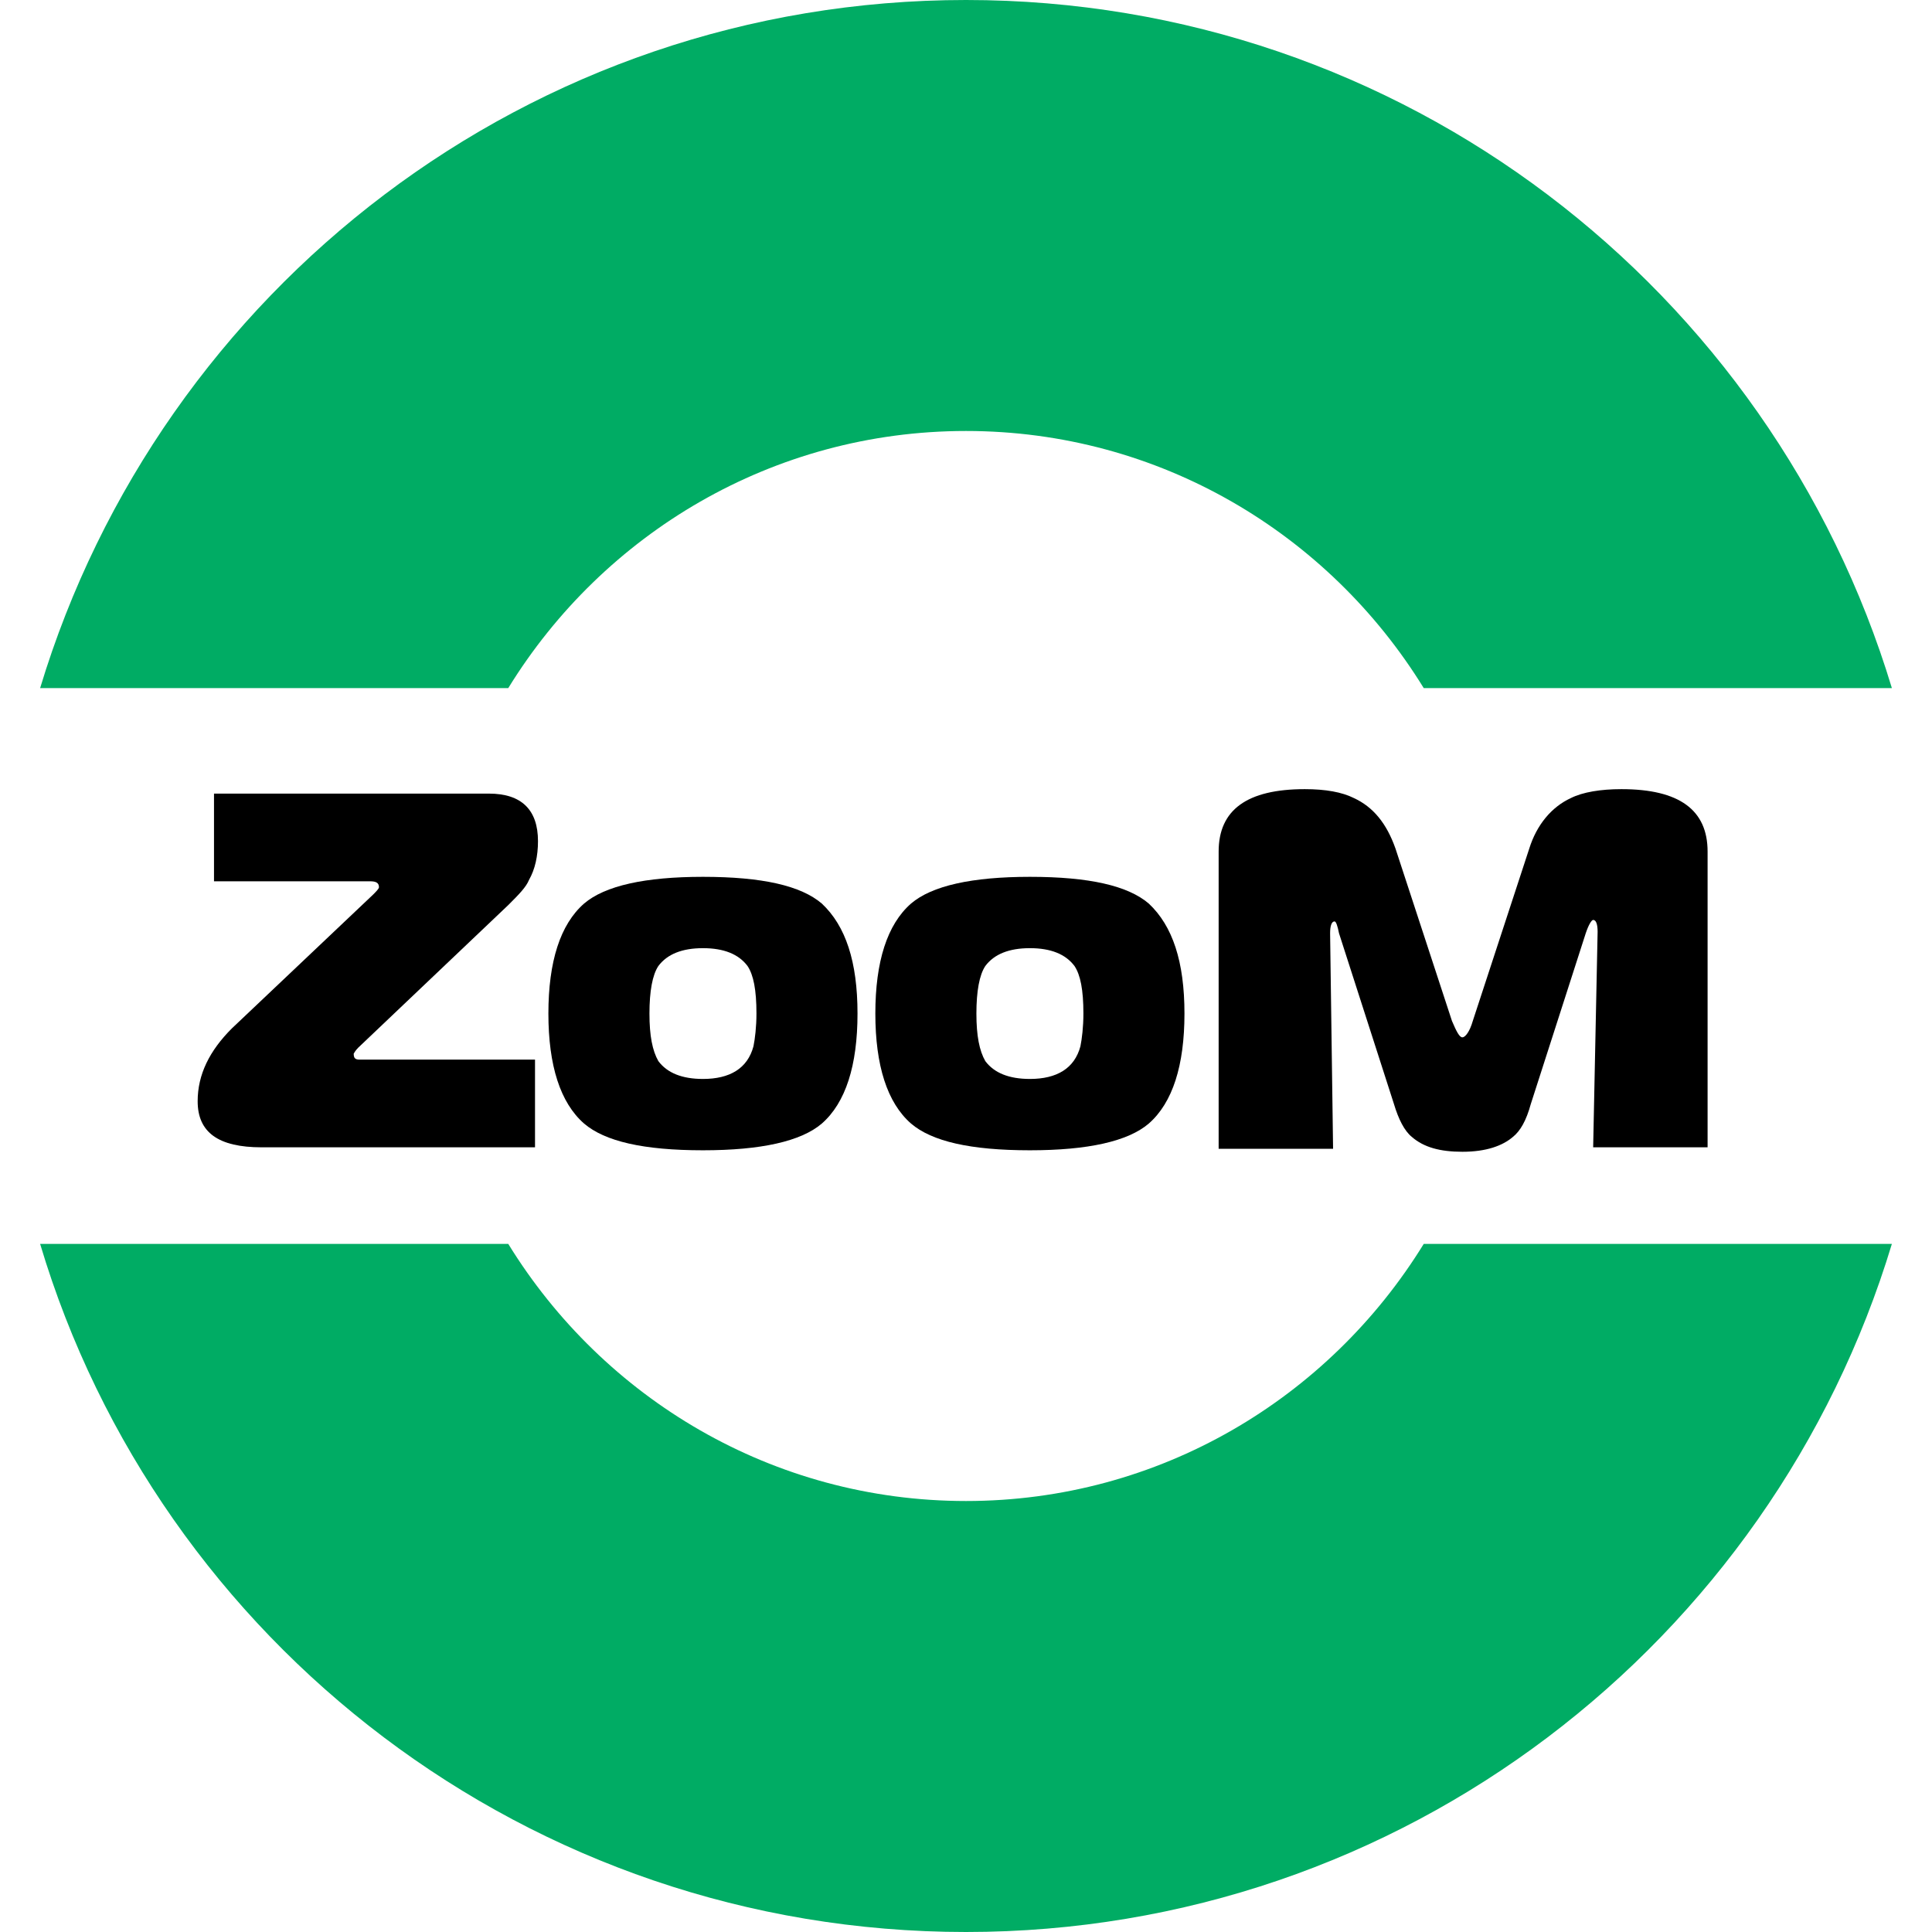
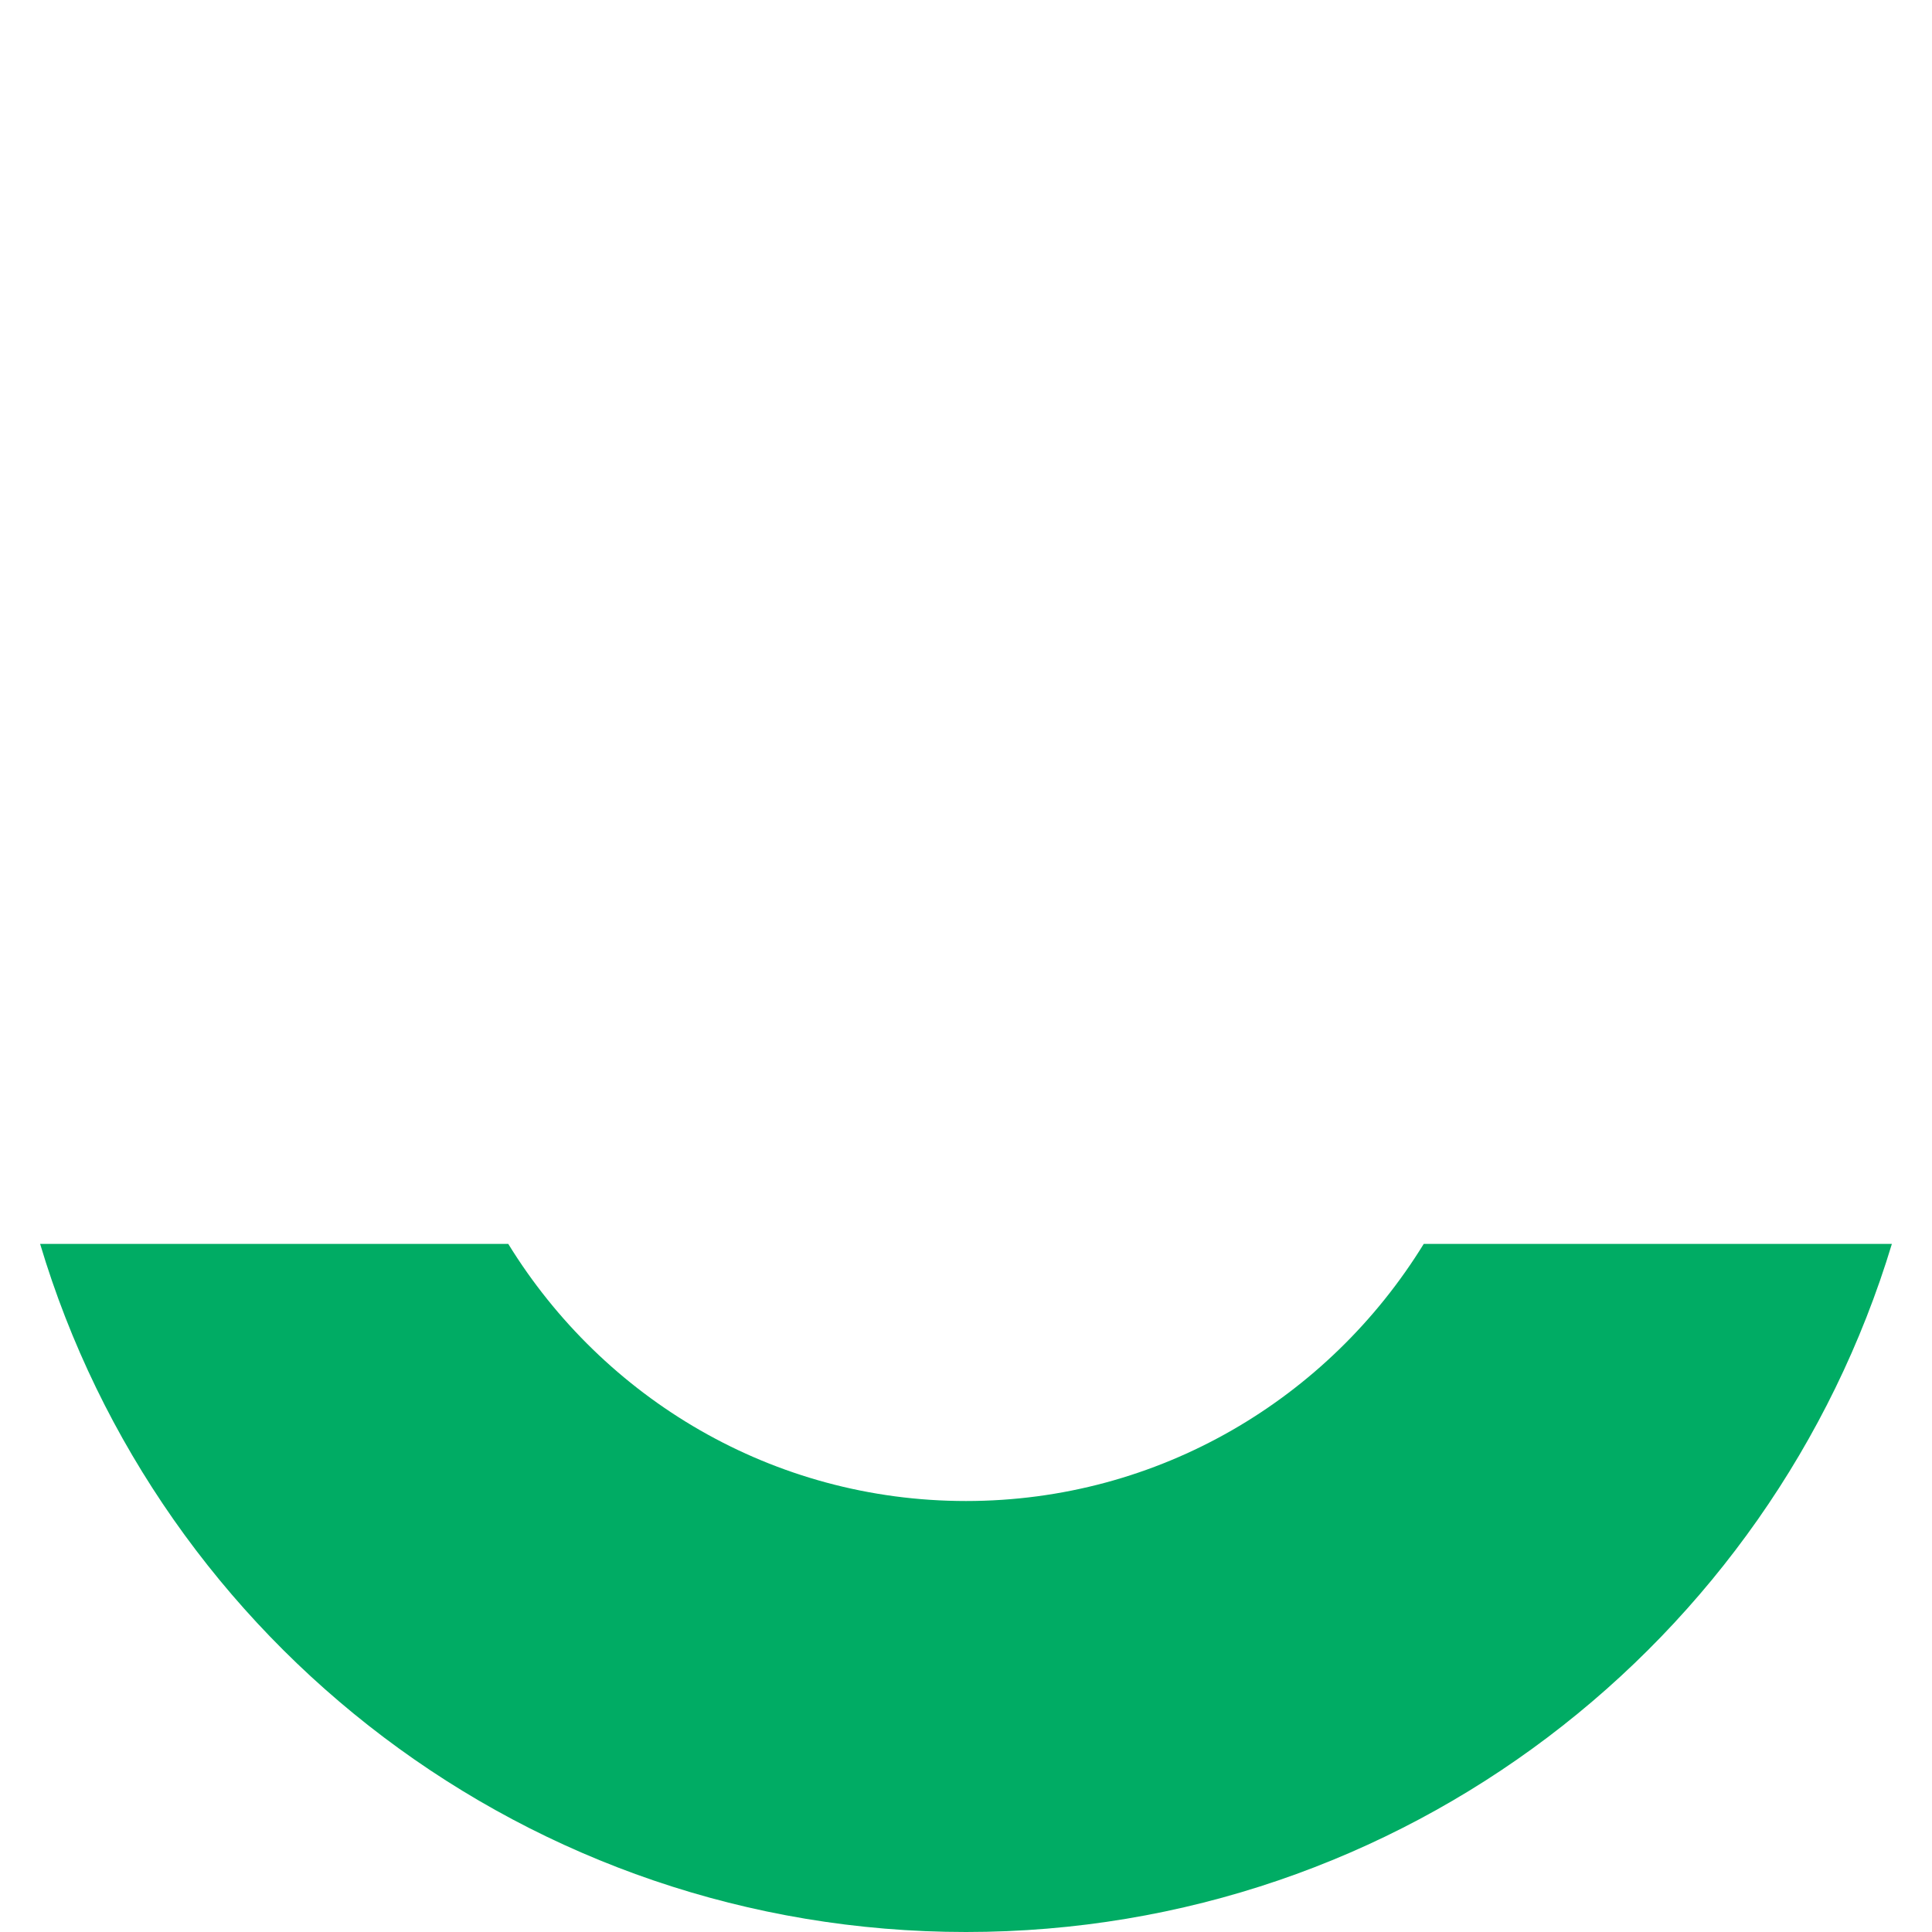
<svg xmlns="http://www.w3.org/2000/svg" version="1.1" id="Layer_1" x="0px" y="0px" width="130px" height="130px" viewBox="0 0 130 130" enable-background="new 0 0 130 130" xml:space="preserve">
  <g>
-     <path fill="#00AC64" d="M34.2,46.3C40.6,35.9,52,29,65,29s24.4,6.9,30.8,17.3h31.5C119.2,19.5,94.4,0,65,0S10.8,19.5,2.7,46.3H34.2   z" />
    <path fill="#00AC64" d="M95.8,83.7C89.4,94.1,78,101,65,101s-24.4-6.9-30.8-17.3H2.7c8,26.8,32.9,46.3,62.3,46.3   s54.2-19.5,62.3-46.3H95.8z" />
  </g>
  <g>
-     <path d="M36.2,56.6c0,1-0.2,1.9-0.6,2.6c-0.2,0.5-0.7,1-1.4,1.7l-10.1,9.6c-0.2,0.2-0.3,0.4-0.3,0.4c0,0.3,0.1,0.4,0.4,0.4h11.8   v5.9H17.6c-2.9,0-4.3-1-4.3-3.1c0-1.8,0.8-3.4,2.3-4.9l9.5-9c0.2-0.2,0.4-0.4,0.4-0.5c0-0.3-0.2-0.4-0.6-0.4H14.4v-5.9h18.5   C35.1,53.4,36.2,54.5,36.2,56.6z" />
-     <path d="M57.7,68.2c0,3.5-0.8,6-2.4,7.4c-1.4,1.2-4.1,1.8-8,1.8c-4,0-6.6-0.6-8-1.8c-1.6-1.4-2.4-3.9-2.4-7.4s0.8-6,2.4-7.4   c1.4-1.2,4.1-1.8,8-1.8c4,0,6.6,0.6,8,1.8C56.9,62.3,57.7,64.7,57.7,68.2z M50.9,68.2c0-1.6-0.2-2.6-0.6-3.2   c-0.6-0.8-1.6-1.2-3-1.2c-1.4,0-2.4,0.4-3,1.2c-0.4,0.6-0.6,1.7-0.6,3.2c0,1.5,0.2,2.5,0.6,3.2c0.6,0.8,1.6,1.2,3,1.2   c1.8,0,3-0.7,3.4-2.2C50.8,69.9,50.9,69.1,50.9,68.2z" />
-     <path d="M79.7,68.2c0,3.5-0.8,6-2.4,7.4c-1.4,1.2-4.1,1.8-8,1.8c-4,0-6.6-0.6-8-1.8c-1.6-1.4-2.4-3.9-2.4-7.4s0.8-6,2.4-7.4   c1.4-1.2,4.1-1.8,8-1.8c4,0,6.6,0.6,8,1.8C78.9,62.3,79.7,64.7,79.7,68.2z M72.9,68.2c0-1.6-0.2-2.6-0.6-3.2   c-0.6-0.8-1.6-1.2-3-1.2s-2.4,0.4-3,1.2c-0.4,0.6-0.6,1.7-0.6,3.2c0,1.5,0.2,2.5,0.6,3.2c0.6,0.8,1.6,1.2,3,1.2   c1.8,0,3-0.7,3.4-2.2C72.8,69.9,72.9,69.1,72.9,68.2z" />
-     <path d="M115,77.2h-7.8l0.3-14.5c0-0.5-0.1-0.8-0.3-0.8c-0.1,0-0.3,0.3-0.5,0.9l-3.7,11.5c-0.3,1.1-0.7,1.8-1.2,2.2   c-0.7,0.6-1.8,1-3.4,1c-1.5,0-2.6-0.3-3.4-1c-0.5-0.4-0.9-1.2-1.2-2.2l-3.7-11.5C90,62.3,89.9,62,89.8,62c-0.2,0-0.3,0.3-0.3,0.8   l0.2,14.5H82V57.3c0-2.8,1.9-4.2,5.8-4.2c1.4,0,2.5,0.2,3.3,0.6c1.3,0.6,2.2,1.7,2.8,3.4l3.8,11.6c0.3,0.7,0.5,1.1,0.7,1.1   s0.5-0.4,0.7-1.1l3.8-11.6c0.5-1.6,1.5-2.8,2.8-3.4c0.8-0.4,2-0.6,3.4-0.6c3.9,0,5.8,1.4,5.8,4.2V77.2z" />
-   </g>
+     </g>
</svg>